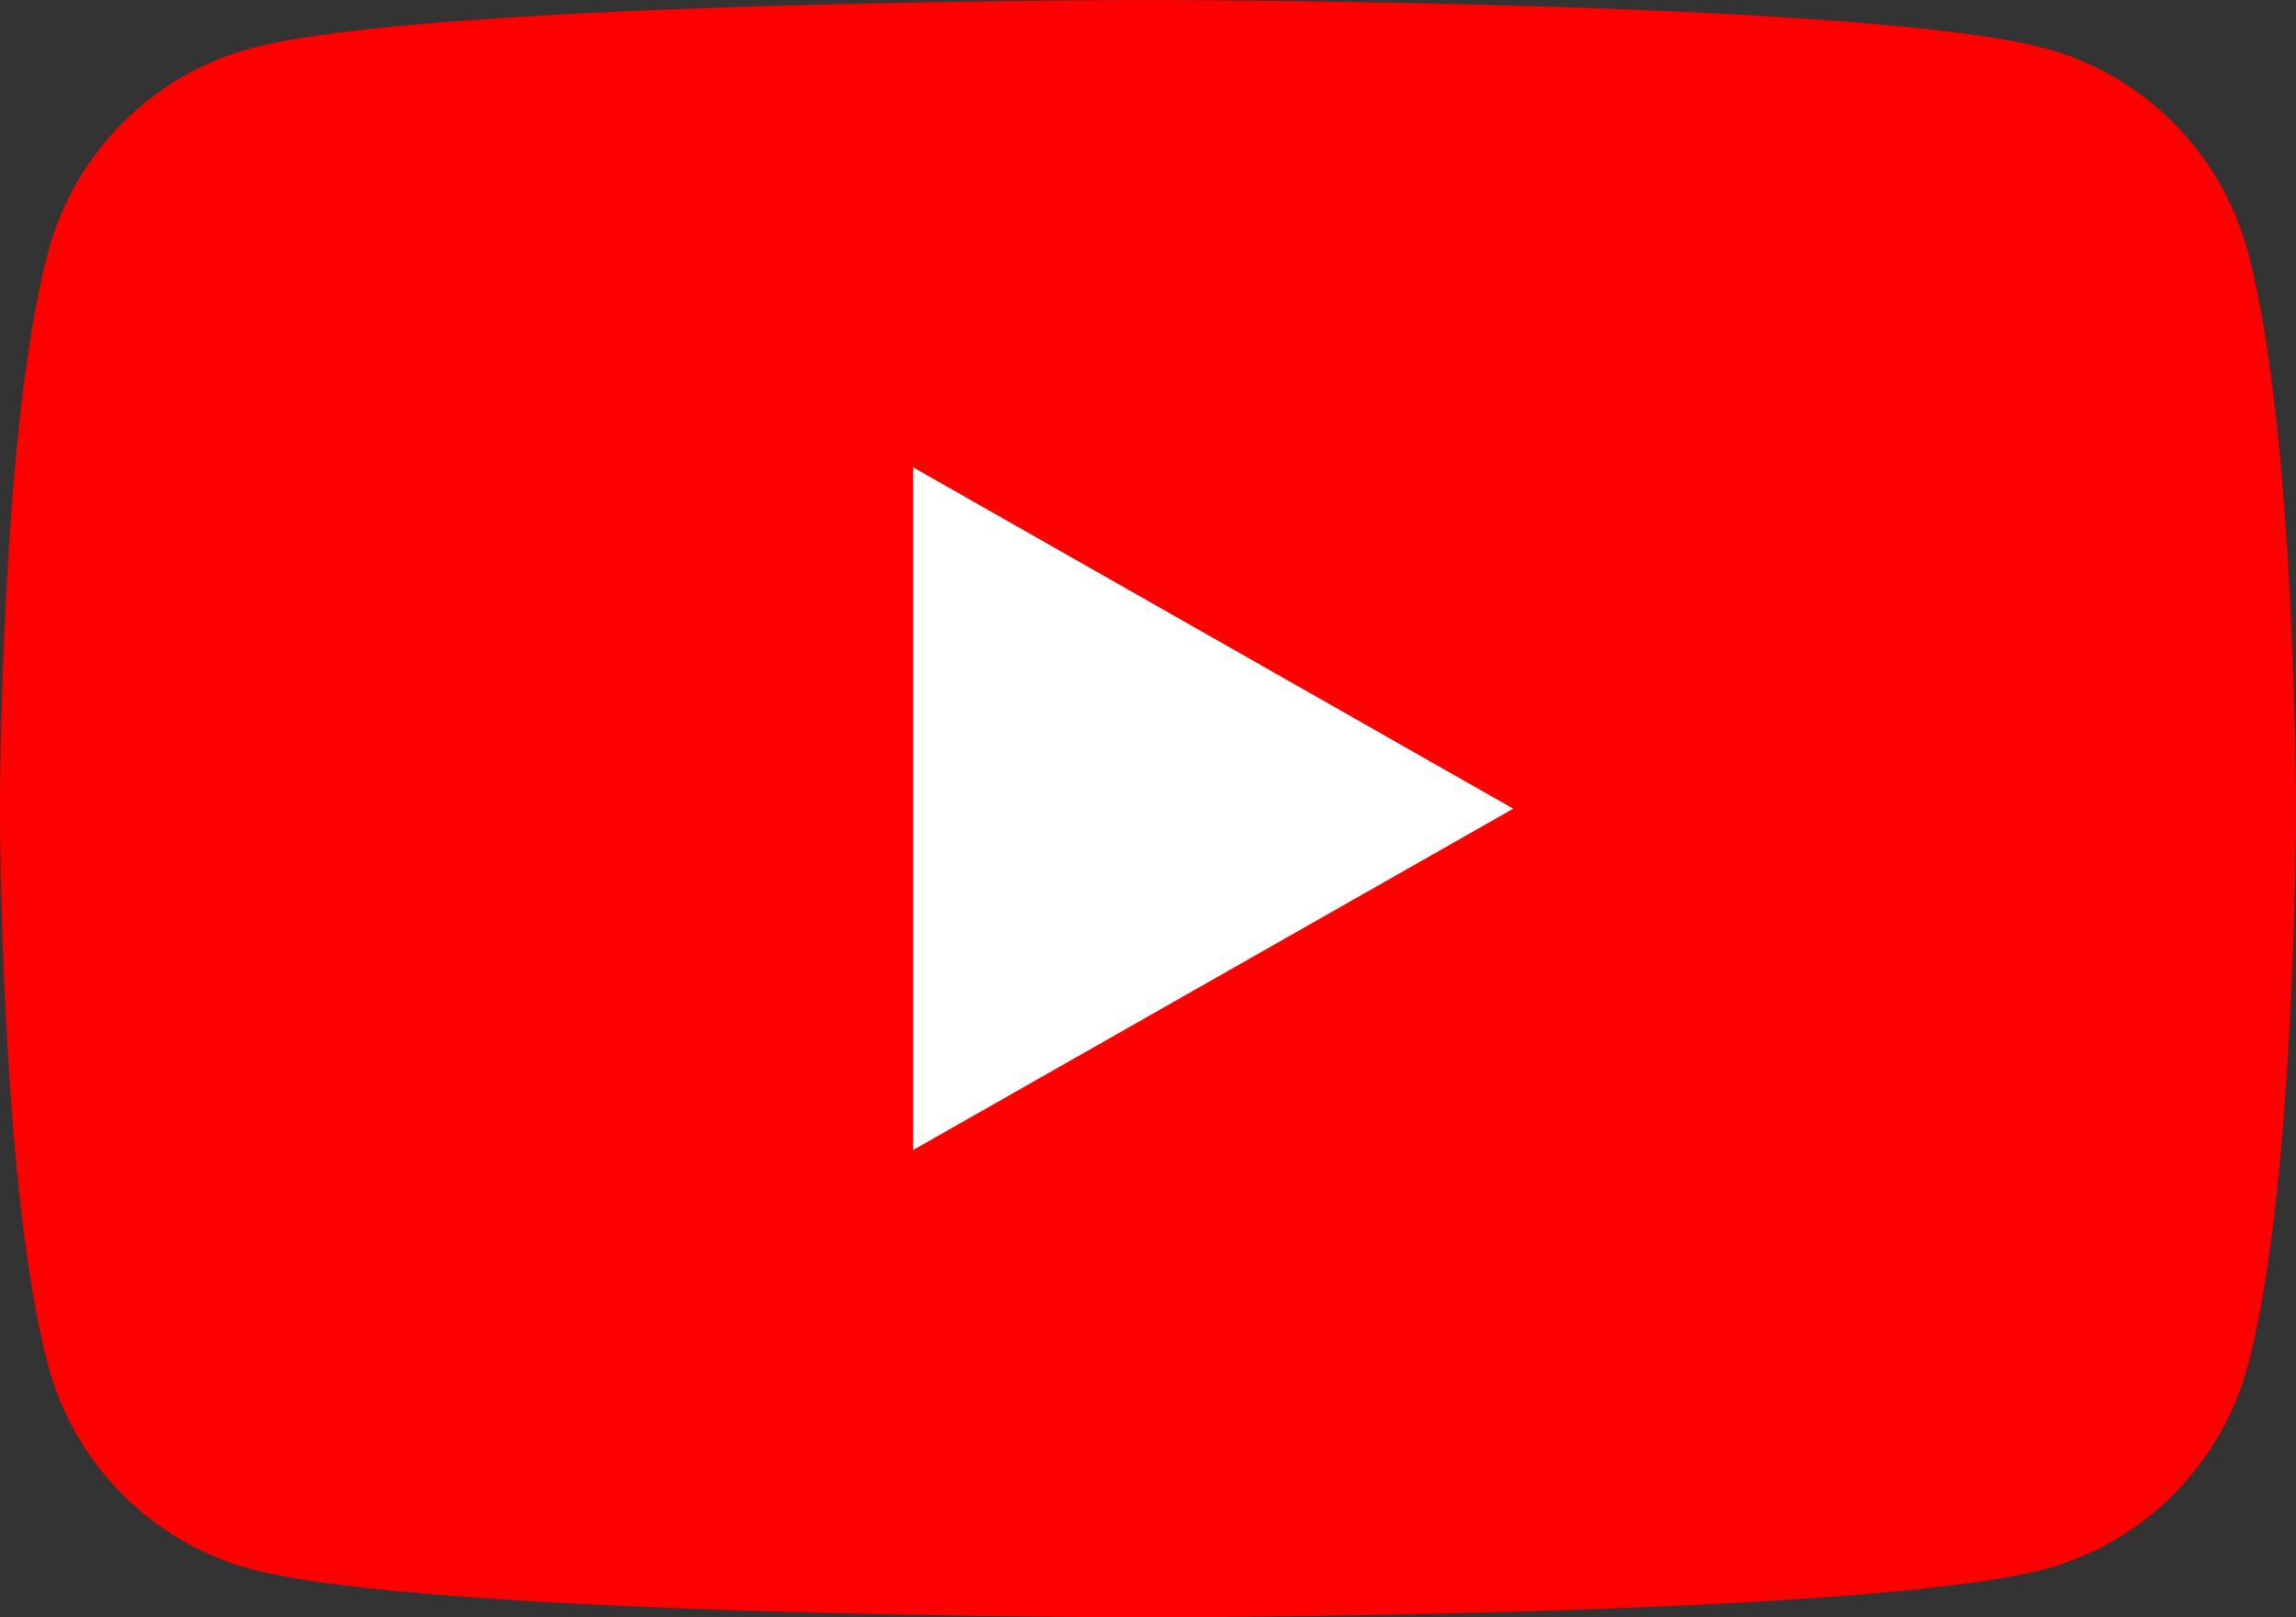
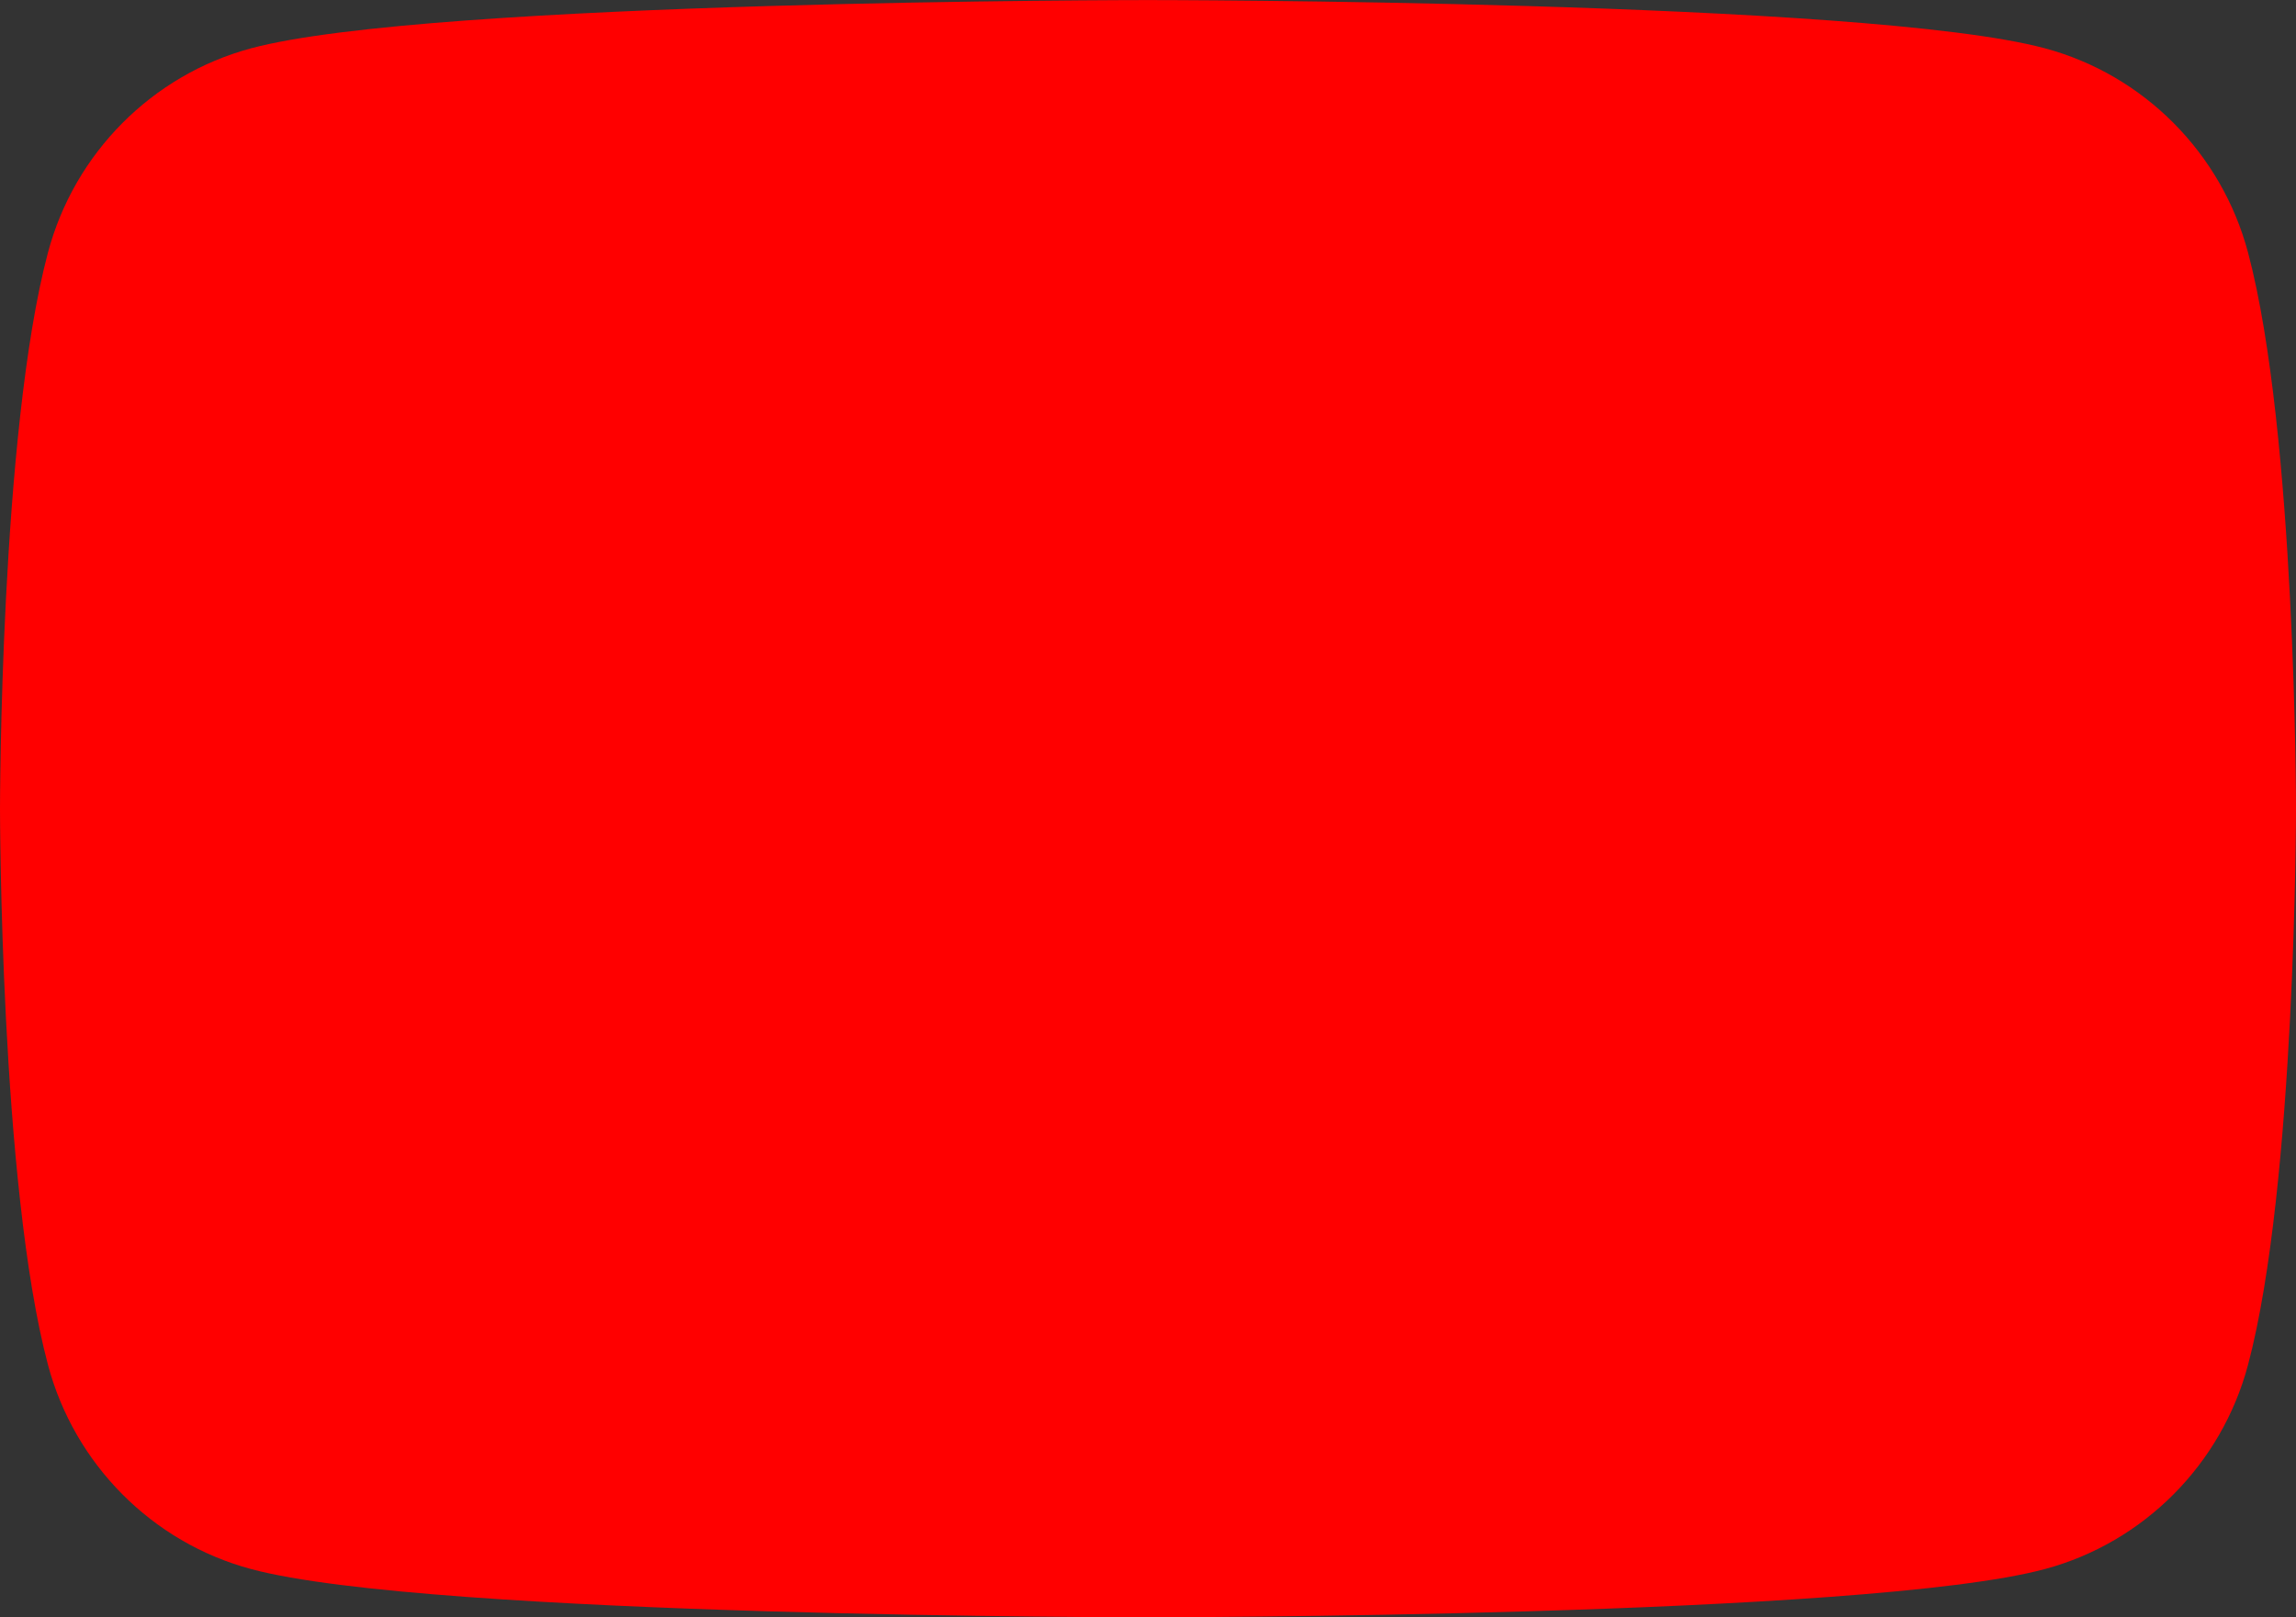
<svg xmlns="http://www.w3.org/2000/svg" id="a" viewBox="0 0 36 25.364">
  <rect x="0" y="0" width="36" height="25.364" fill="#333333" stroke="none" />
  <defs>
    <style>.b{fill:red;}.b,.c{stroke-width:0px;}.c{fill:#fff;}</style>
  </defs>
  <path class="b" d="M35.248,3.961c-.414-1.559-1.634-2.787-3.183-3.203-2.807-.757-14.065-.757-14.065-.757,0,0-11.258,0-14.065.757-1.549.417-2.769,1.644-3.183,3.203-.752,2.826-.752,8.721-.752,8.721,0,0,0,5.896.752,8.721.414,1.559,1.634,2.787,3.183,3.203,2.807.757,14.065.757,14.065.757,0,0,11.258,0,14.065-.757,1.549-.417,2.769-1.644,3.183-3.203.752-2.826.752-8.721.752-8.721,0,0,0-5.896-.752-8.721Z" />
-   <polygon class="c" points="14.318 18.035 23.727 12.682 14.318 7.329 14.318 18.035" />
</svg>